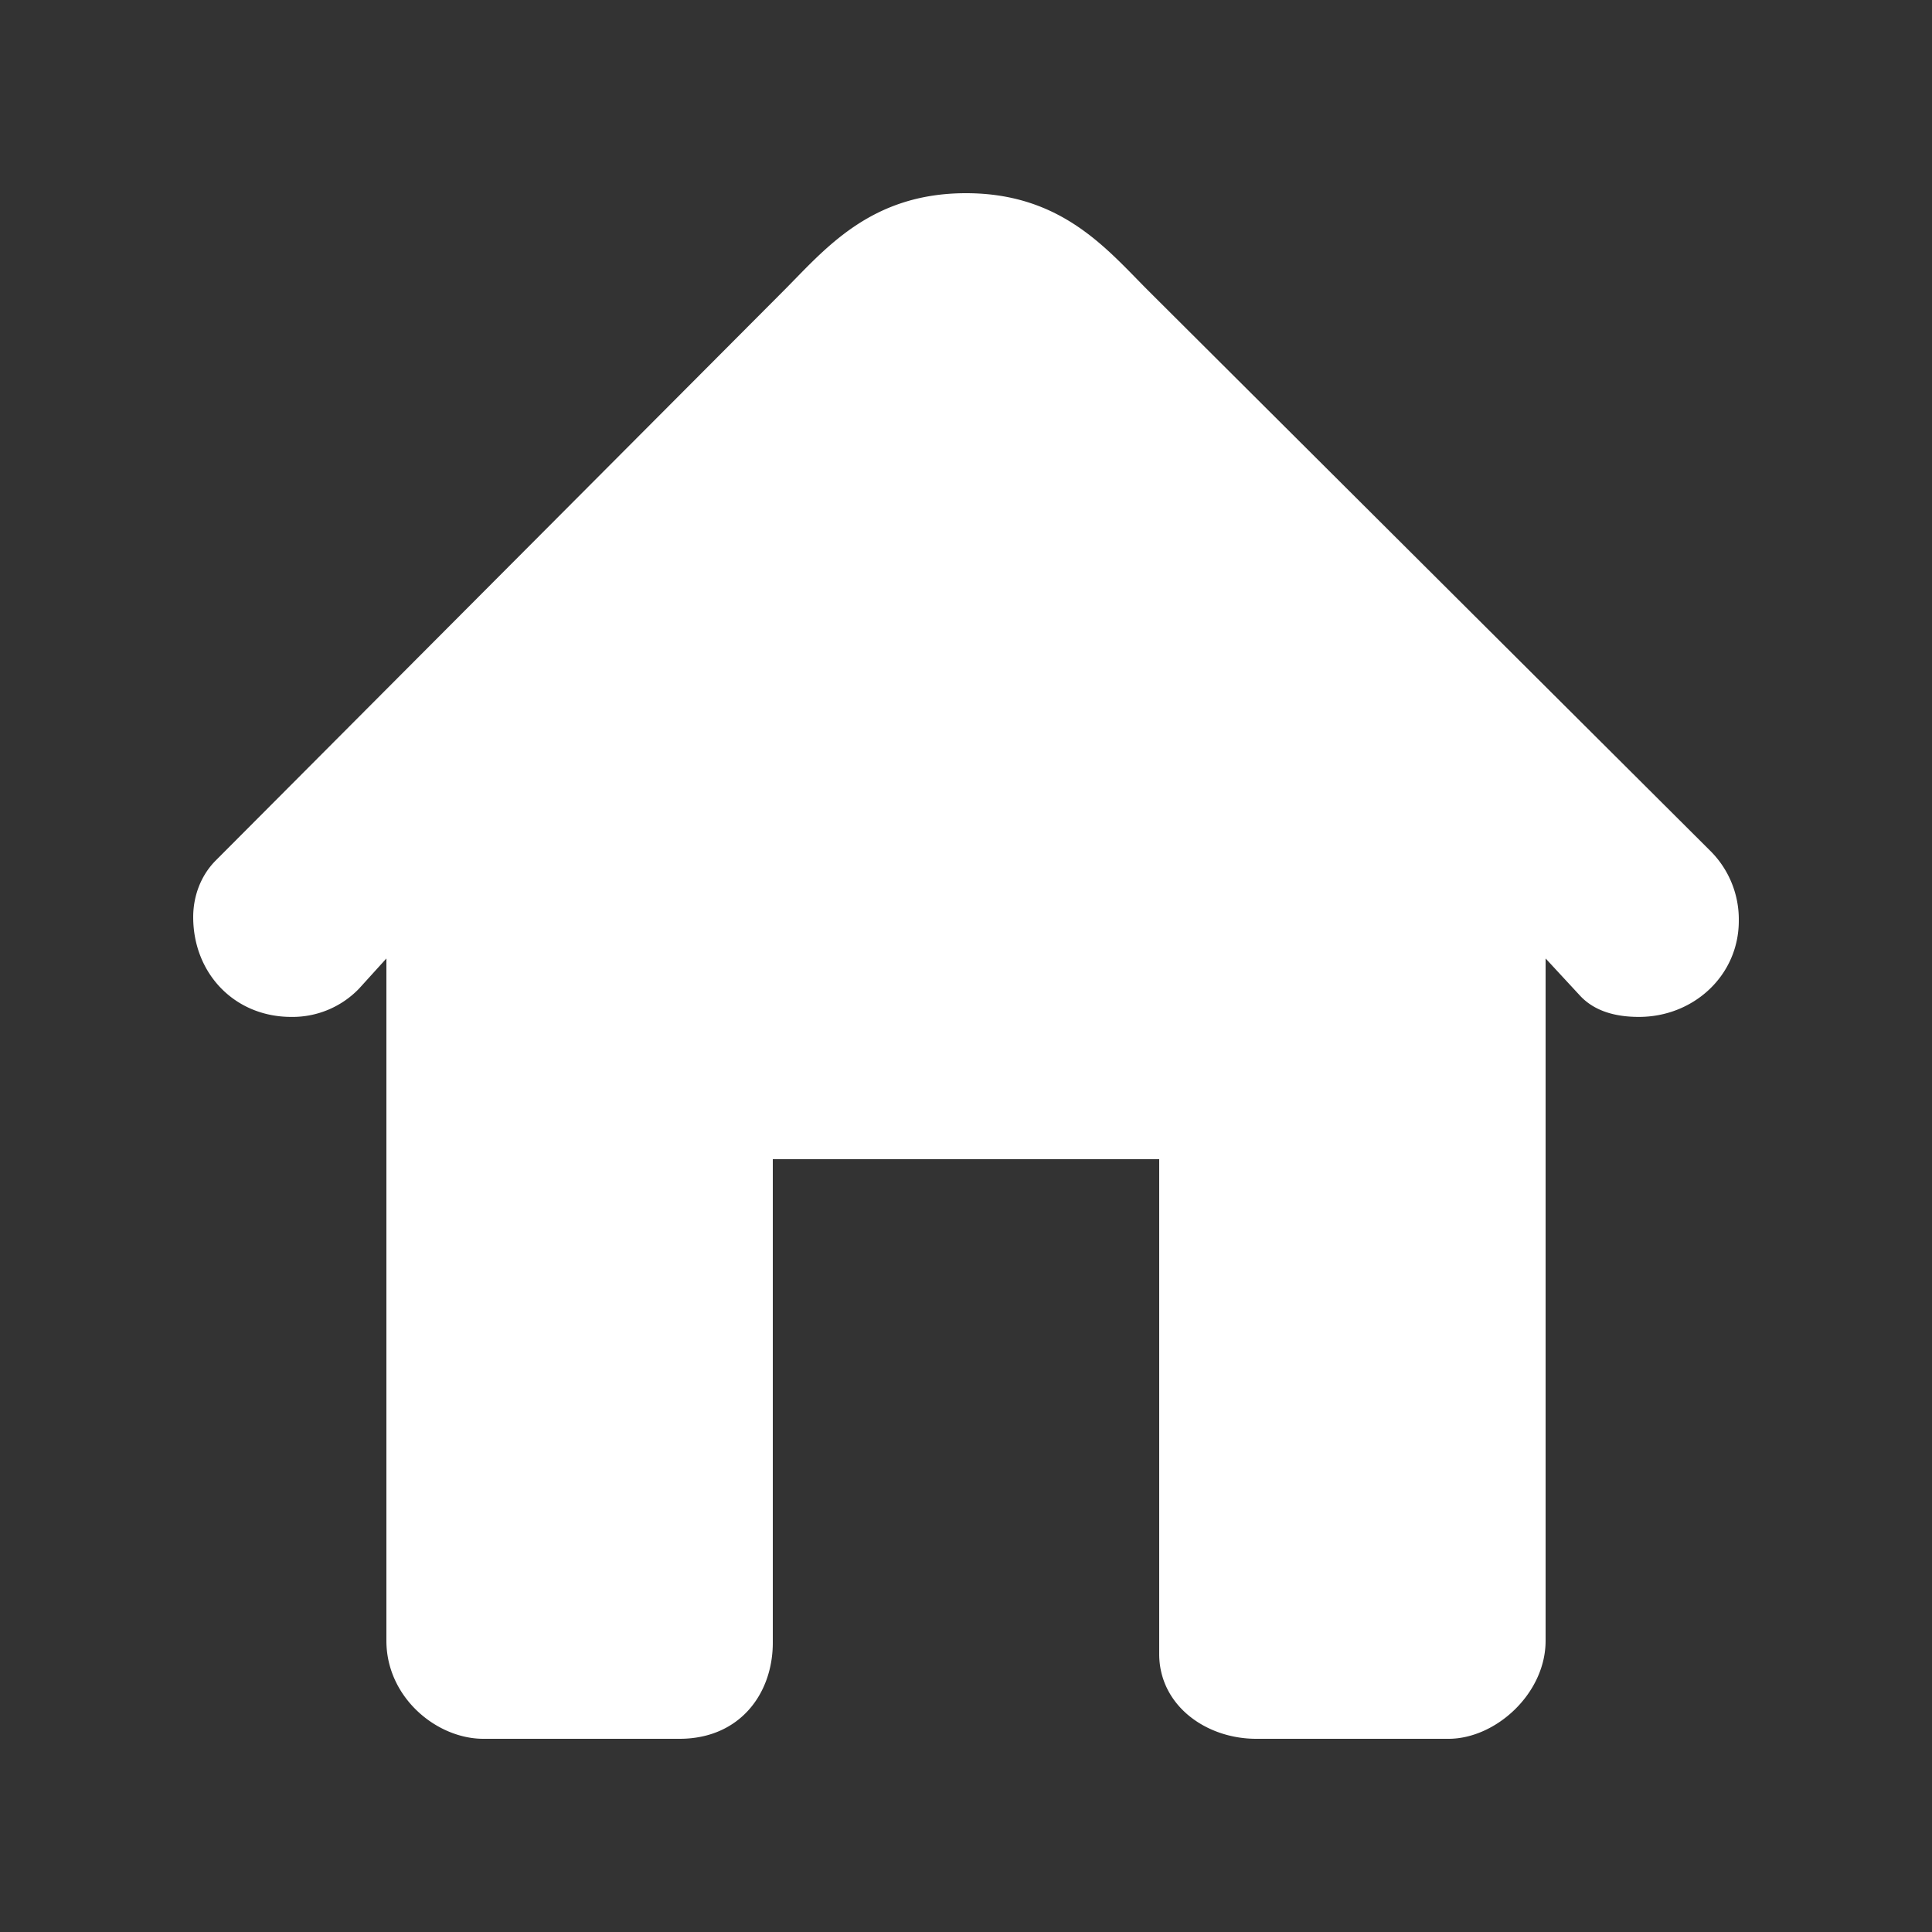
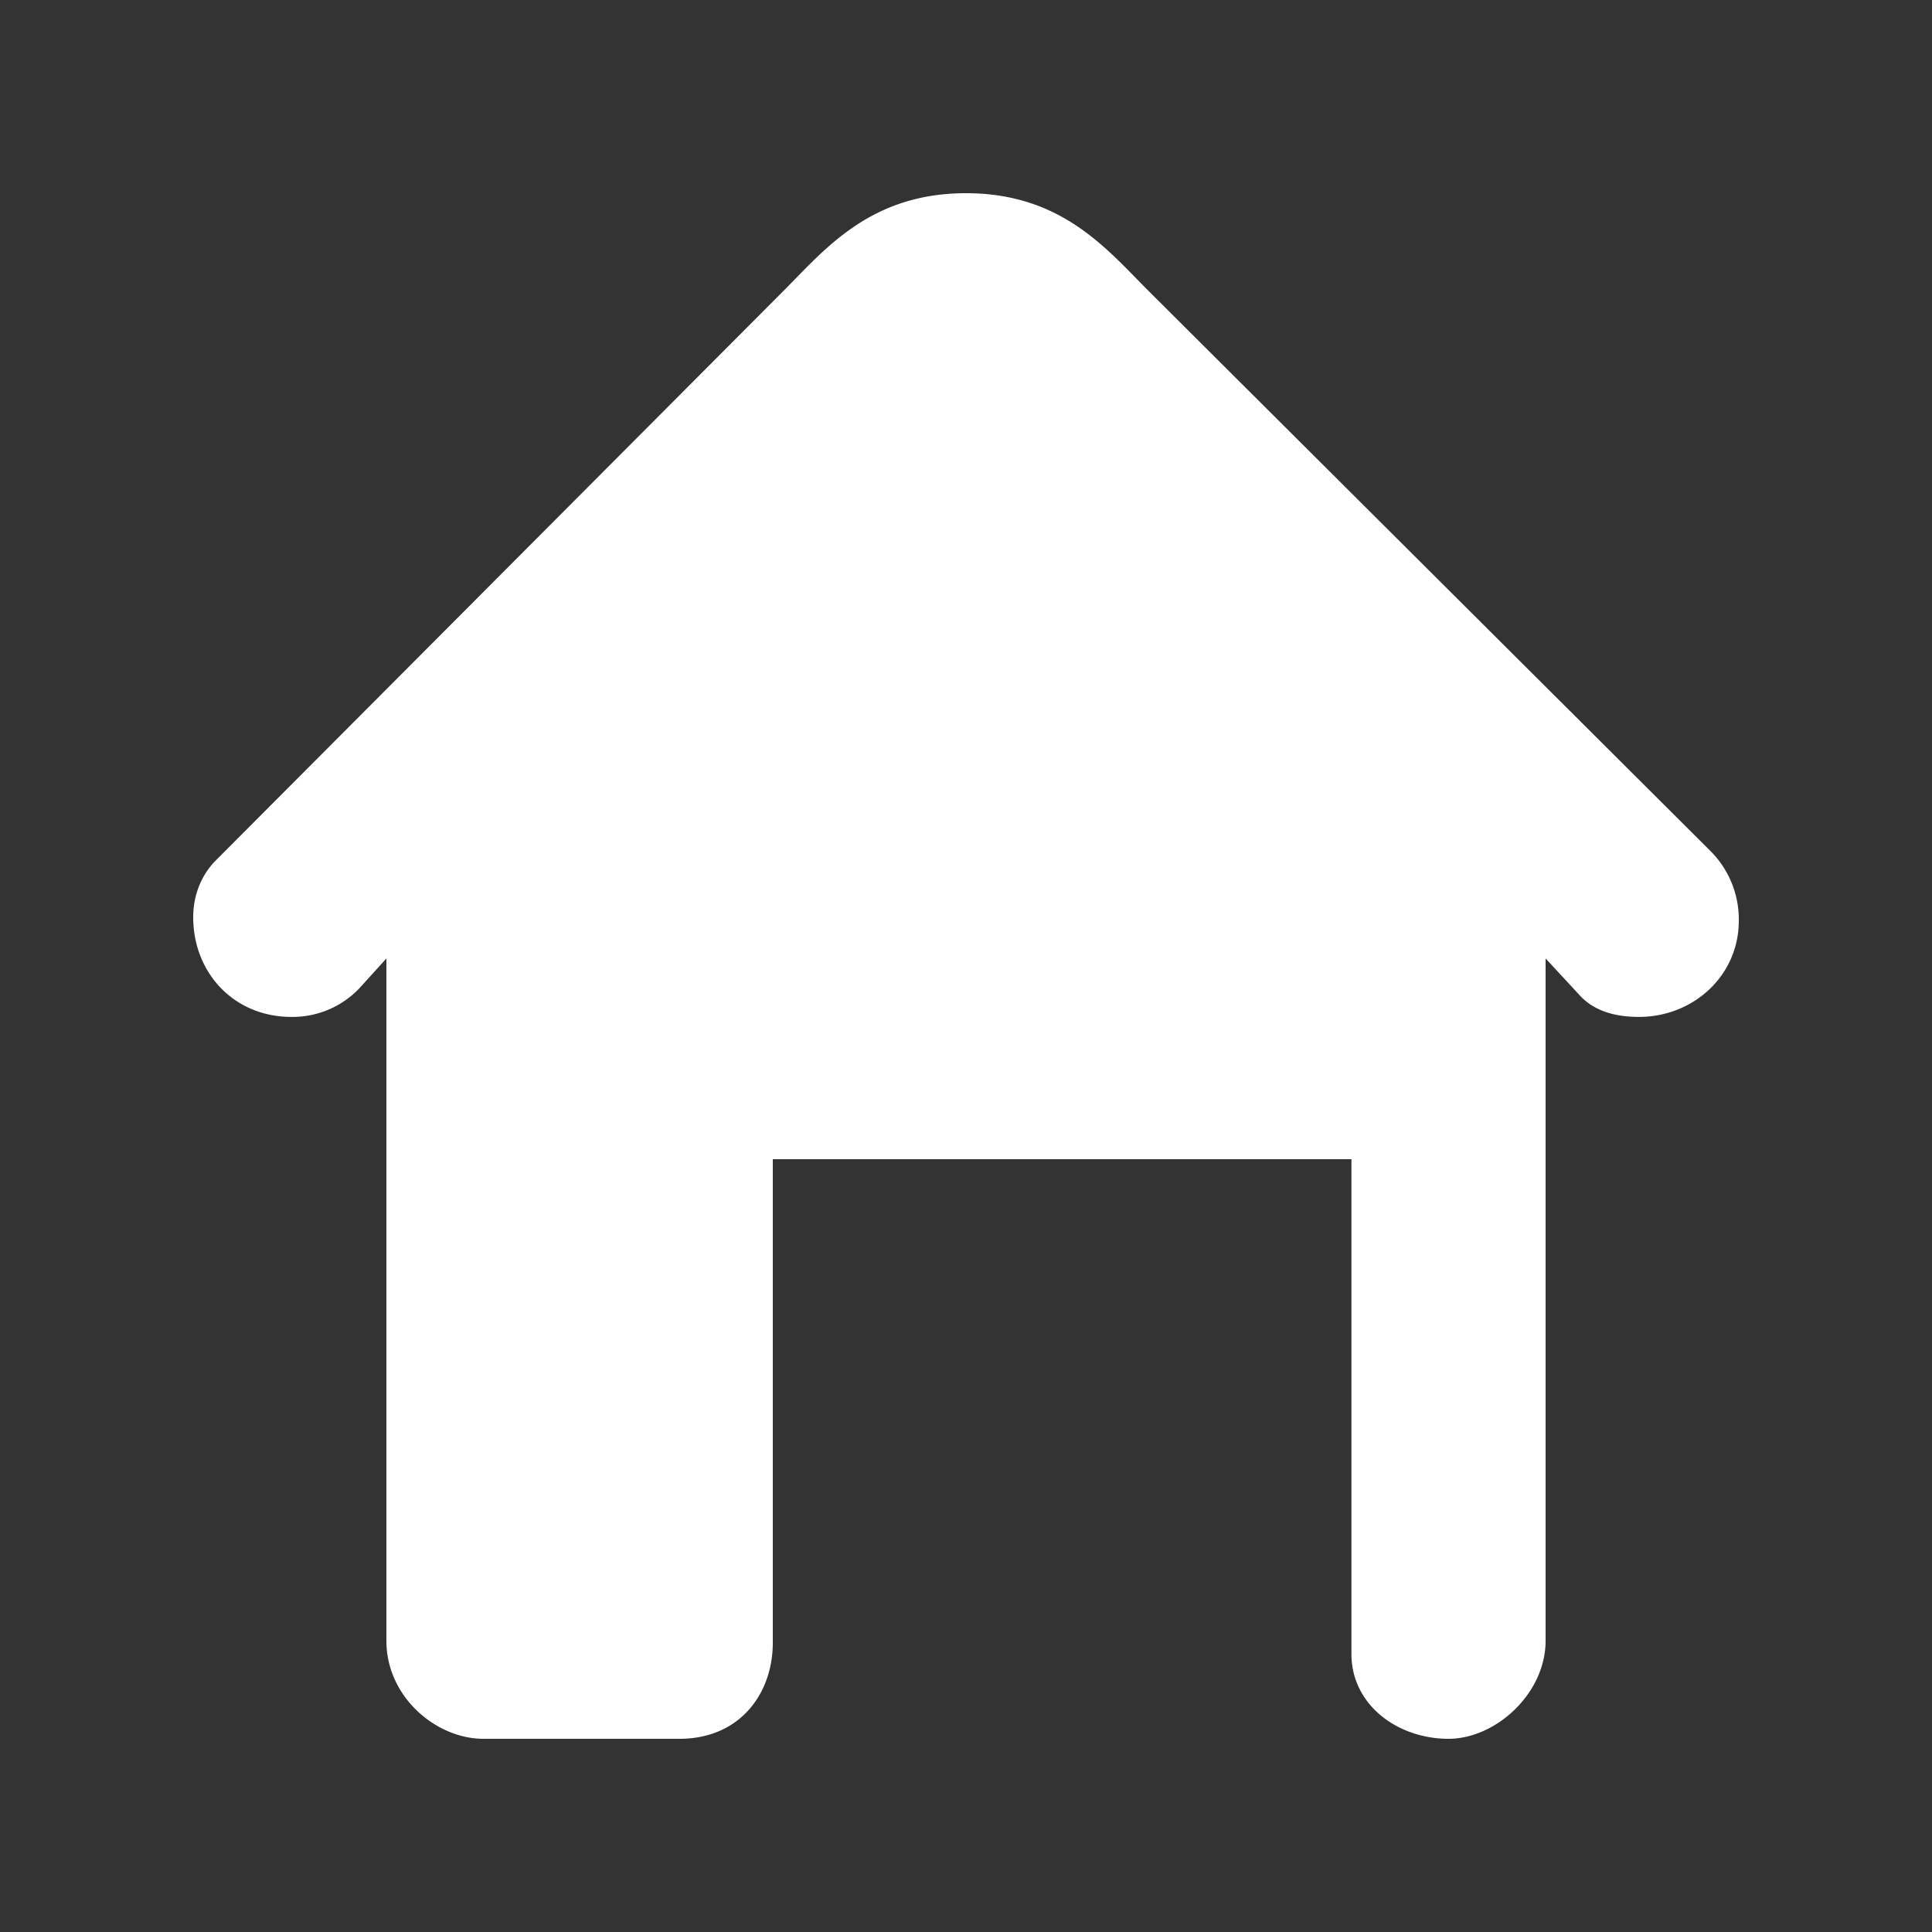
<svg xmlns="http://www.w3.org/2000/svg" viewBox="0 0 20 20">
  <rect x="0" y="0" width="20" height="20" fill="#333333" stroke="none" />
  <g fill="none" fill-rule="evenodd" class="symbols-icon" style="fill: #ffffff;">
    <g fill="#282D37" class="symbols-icon__home-filled" style="fill: #ffffff;fill: #ffffff;">
-       <path d="M7.034 18h-2.03C4.518 18 4 17.57 4 16.985V9.922l-.283.312a.955.955 0 0 1-.702.293C2.429 10.527 2 10.078 2 9.493c0-.215.078-.43.234-.586l5.873-5.892C8.536 2.585 9.005 2 10 2s1.463.586 1.893 1.015l5.814 5.795a1 1 0 0 1 .293.722c0 .566-.468.995-1.034.995-.234 0-.453-.055-.605-.215L16 9.922v7.063c0 .547-.517 1.015-1.005 1.015h-1.99c-.527 0-1.005-.351-1.005-.878V12H8v5.005c0 .527-.341.995-.966.995z" class="symbols-icon__home-filled__color" style="fill: #ffffff;" />
+       <path d="M7.034 18h-2.03C4.518 18 4 17.57 4 16.985V9.922l-.283.312a.955.955 0 0 1-.702.293C2.429 10.527 2 10.078 2 9.493c0-.215.078-.43.234-.586l5.873-5.892C8.536 2.585 9.005 2 10 2s1.463.586 1.893 1.015l5.814 5.795a1 1 0 0 1 .293.722c0 .566-.468.995-1.034.995-.234 0-.453-.055-.605-.215L16 9.922v7.063c0 .547-.517 1.015-1.005 1.015c-.527 0-1.005-.351-1.005-.878V12H8v5.005c0 .527-.341.995-.966.995z" class="symbols-icon__home-filled__color" style="fill: #ffffff;" />
    </g>
  </g>
</svg>